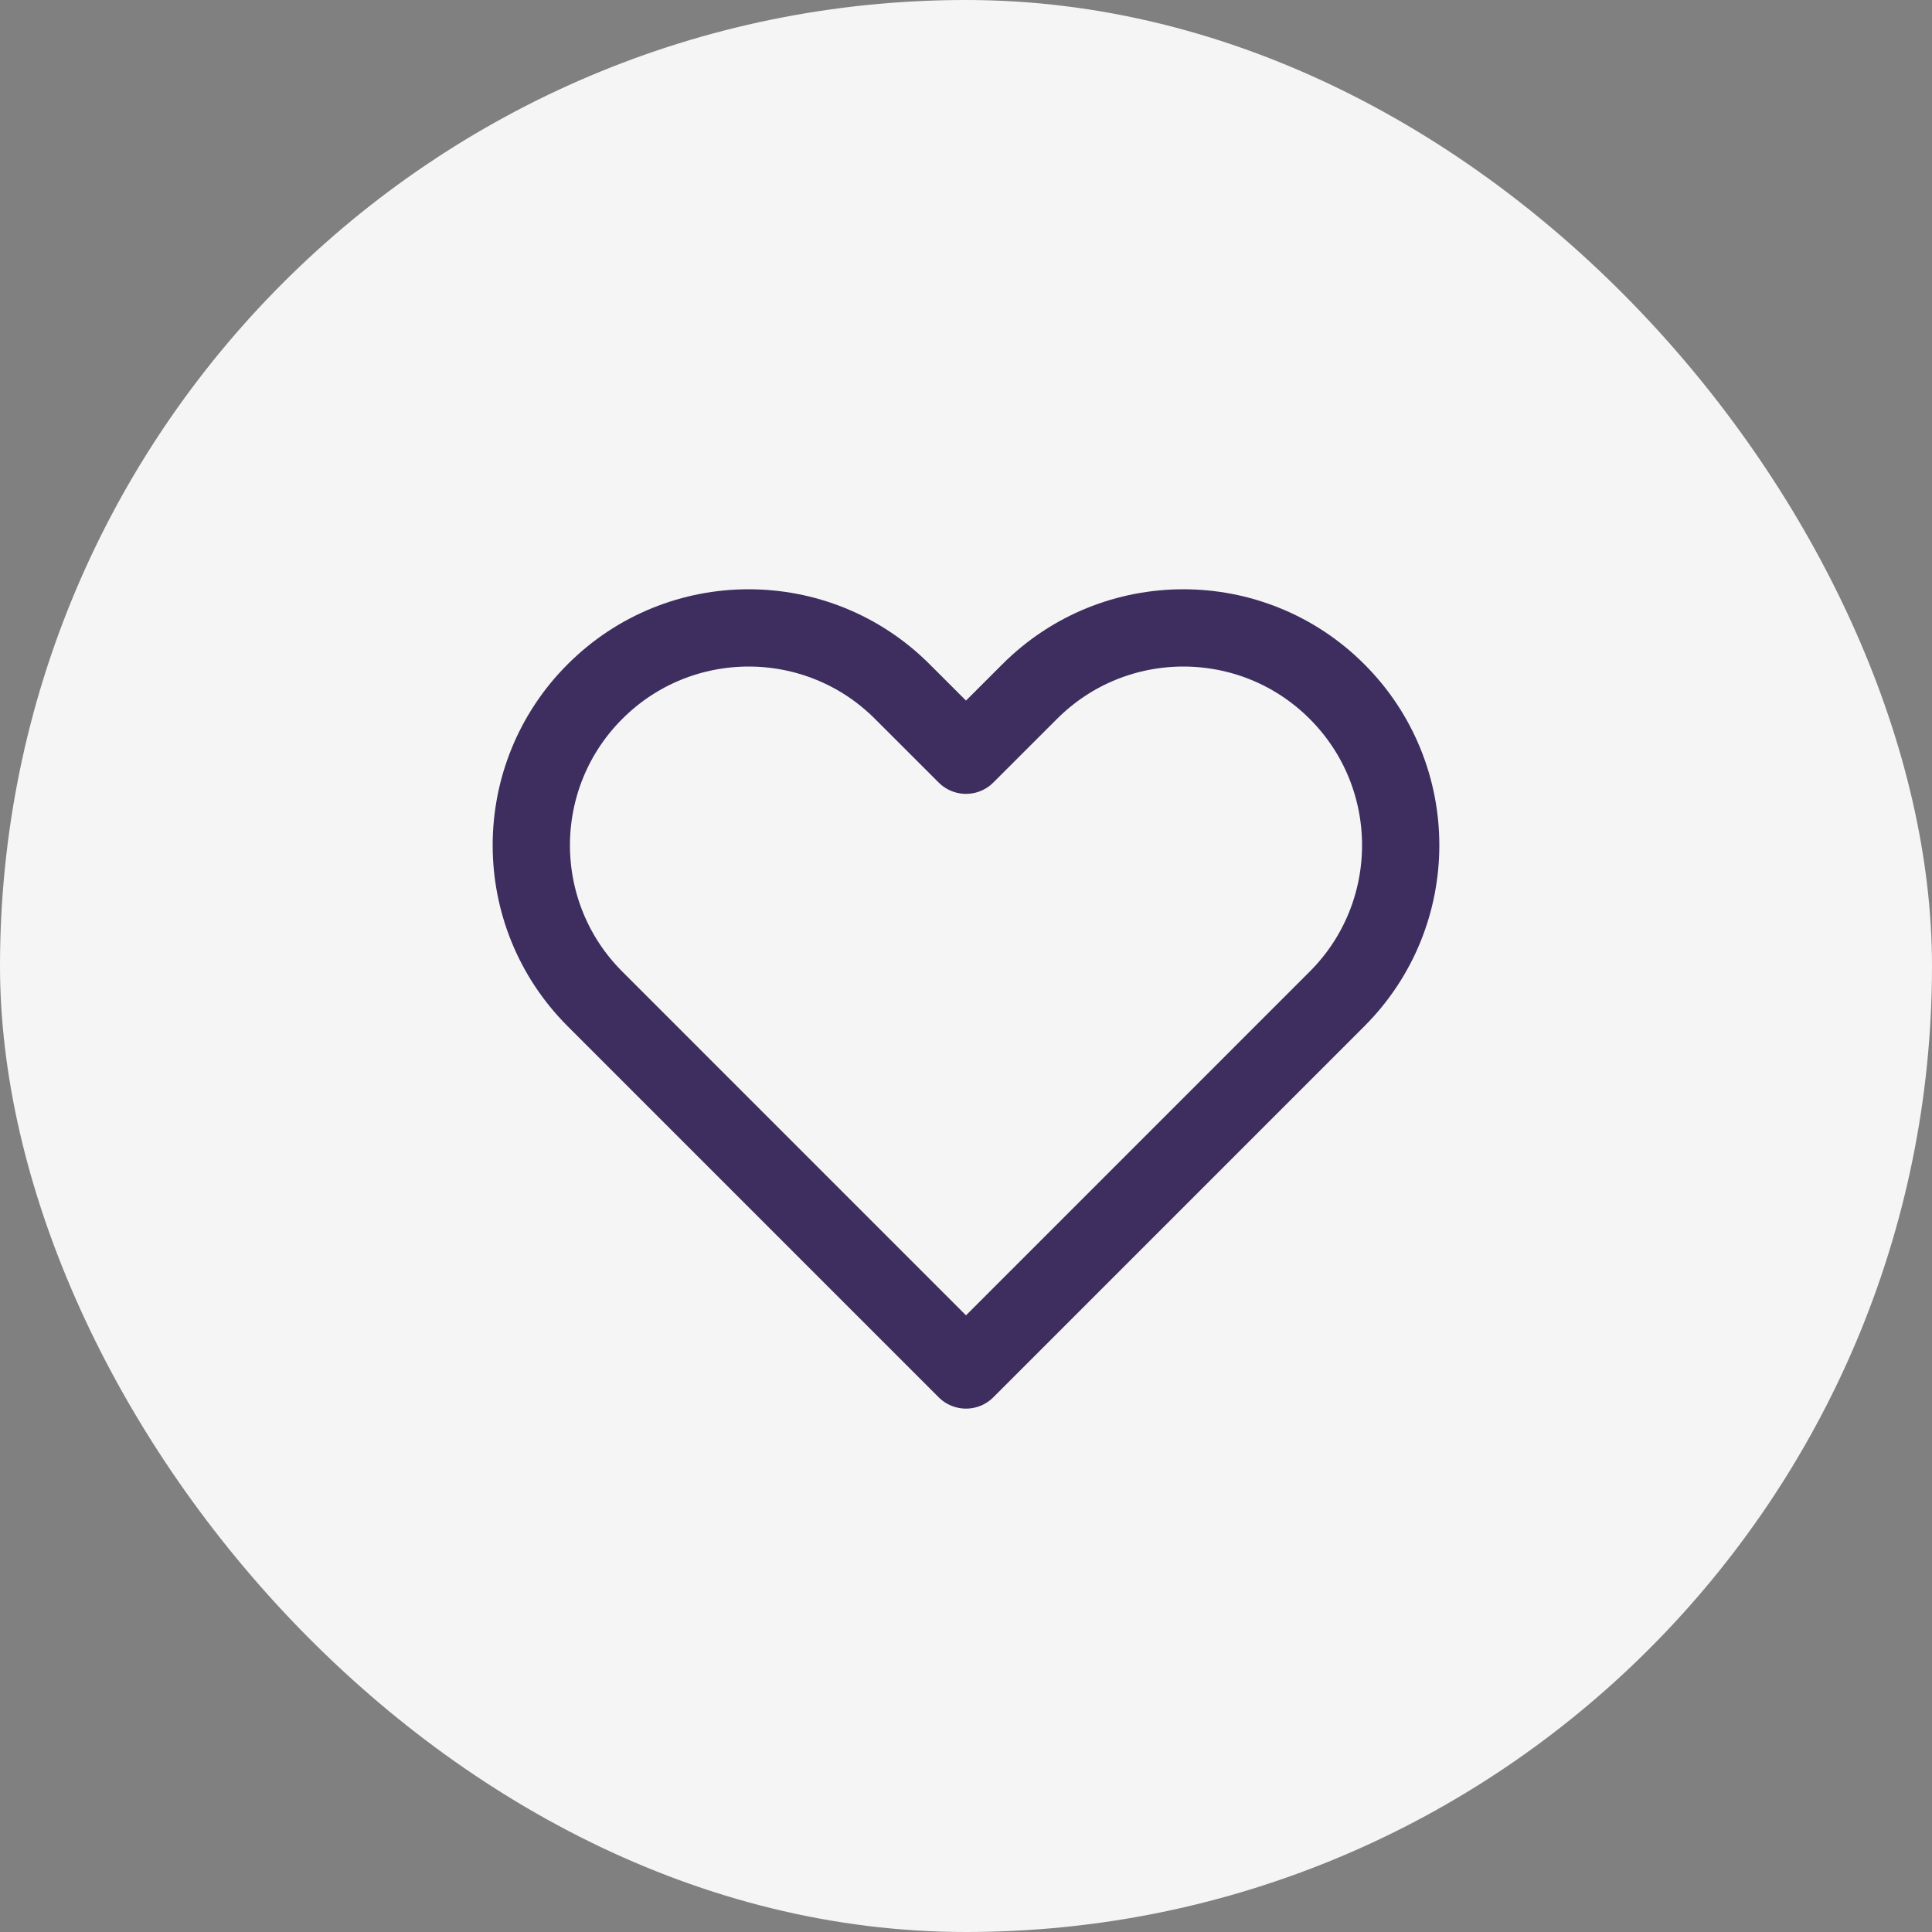
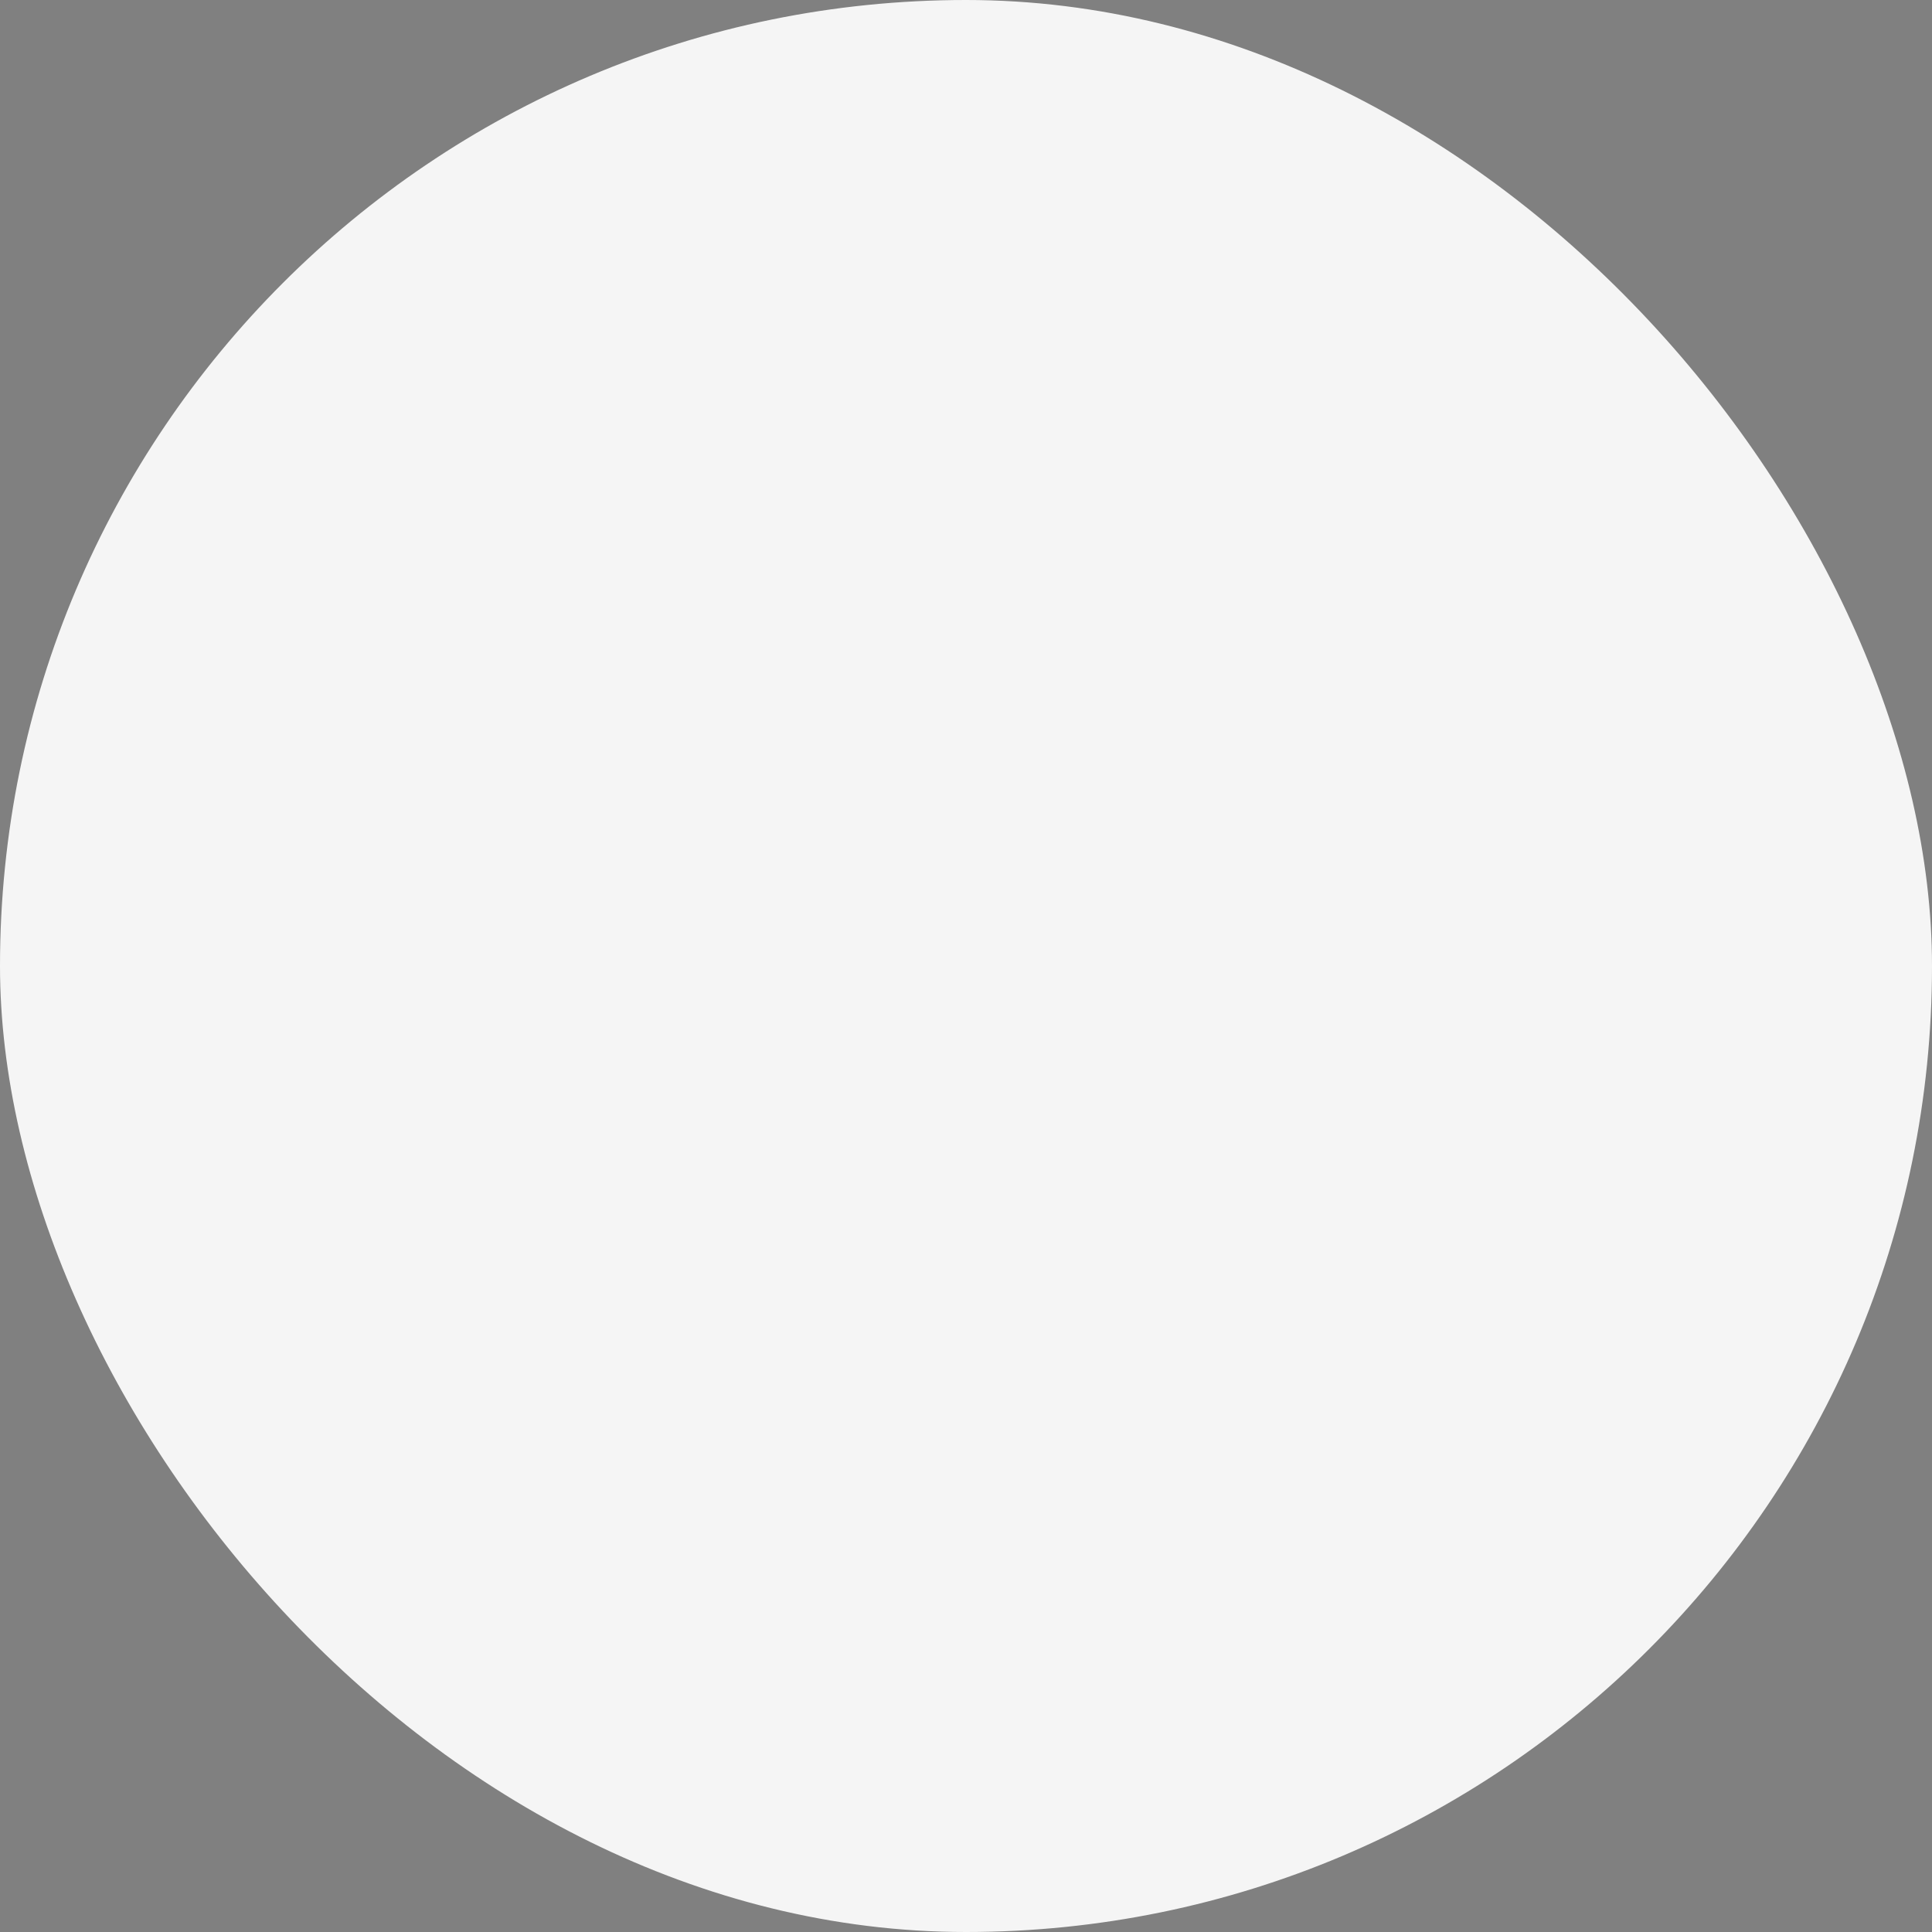
<svg xmlns="http://www.w3.org/2000/svg" width="50" height="50" viewBox="0 0 50 50" fill="none">
  <rect x="0" y="0" width="50" height="50" fill="#808080" stroke="none" />
  <rect width="50" height="50" rx="25" fill="#F5F5F5" />
-   <path d="M15.398 17.898C13.201 20.094 13.201 23.656 15.398 25.852L25 35.455L34.602 25.852C36.799 23.656 36.799 20.094 34.602 17.898C32.406 15.701 28.844 15.701 26.648 17.898L25 19.545L23.352 17.898C21.156 15.701 17.594 15.701 15.398 17.898Z" stroke="#3D2E5F" stroke-width="2" stroke-linecap="round" stroke-linejoin="round" />
</svg>